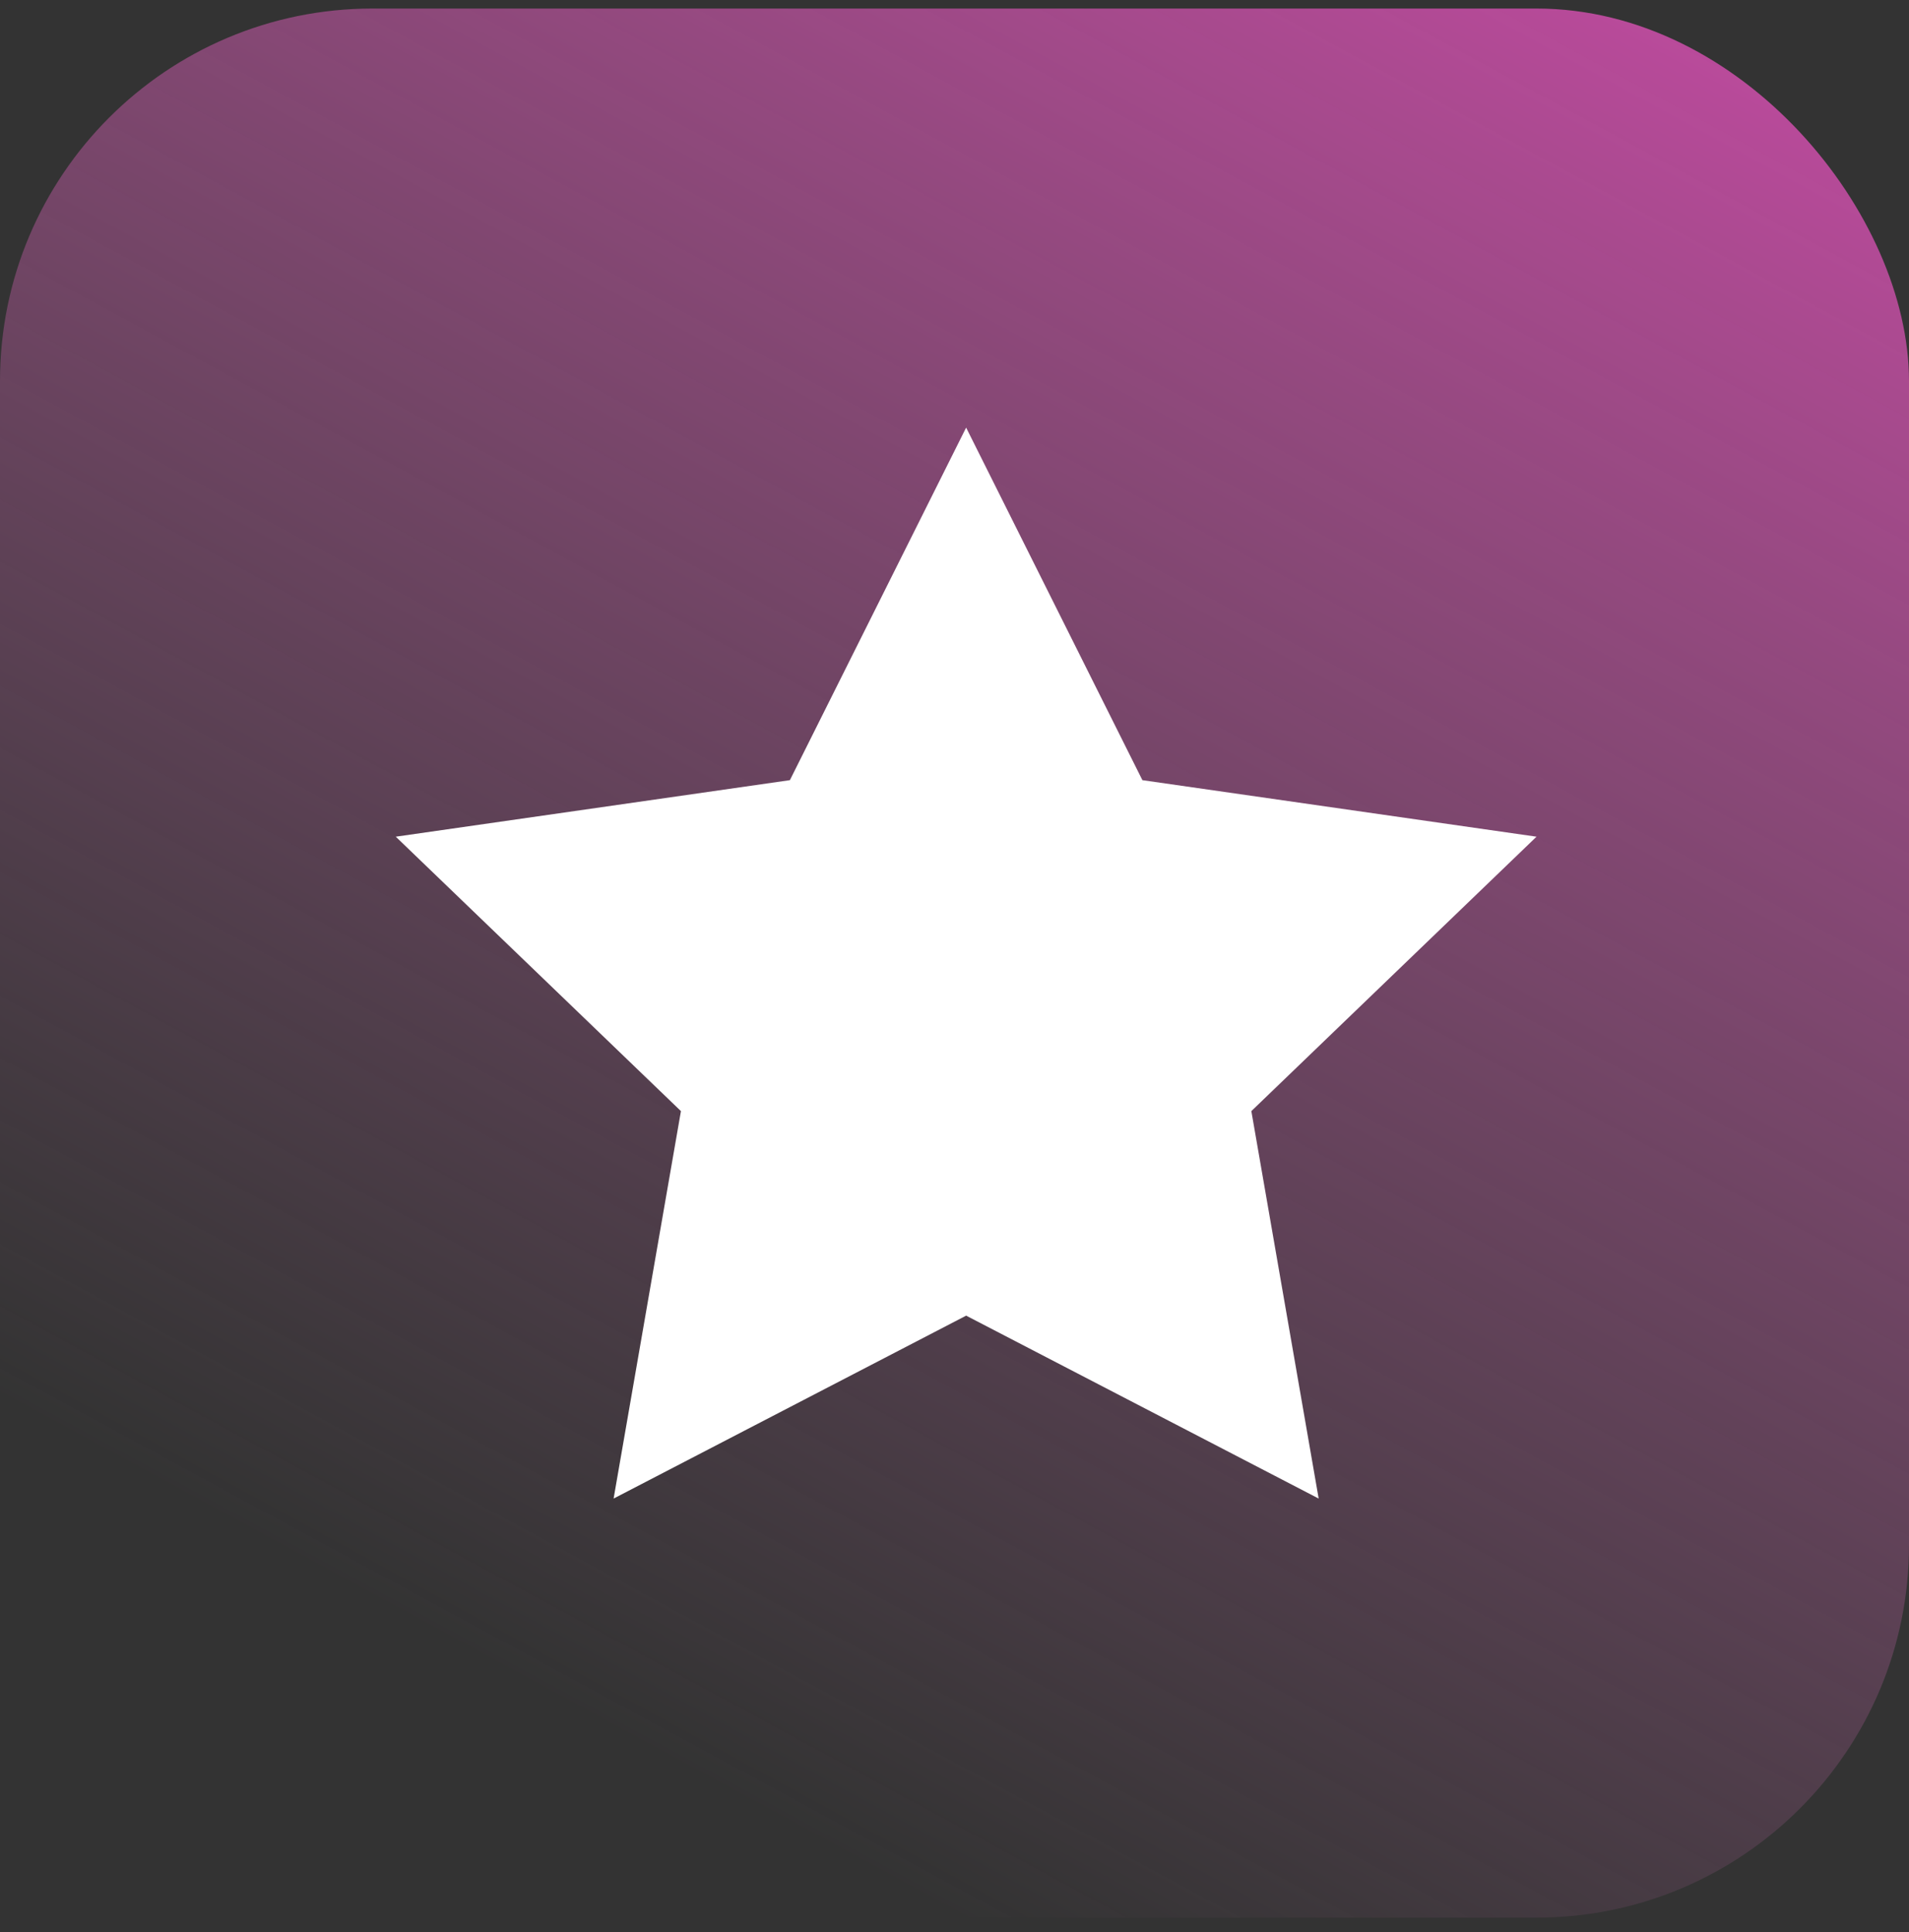
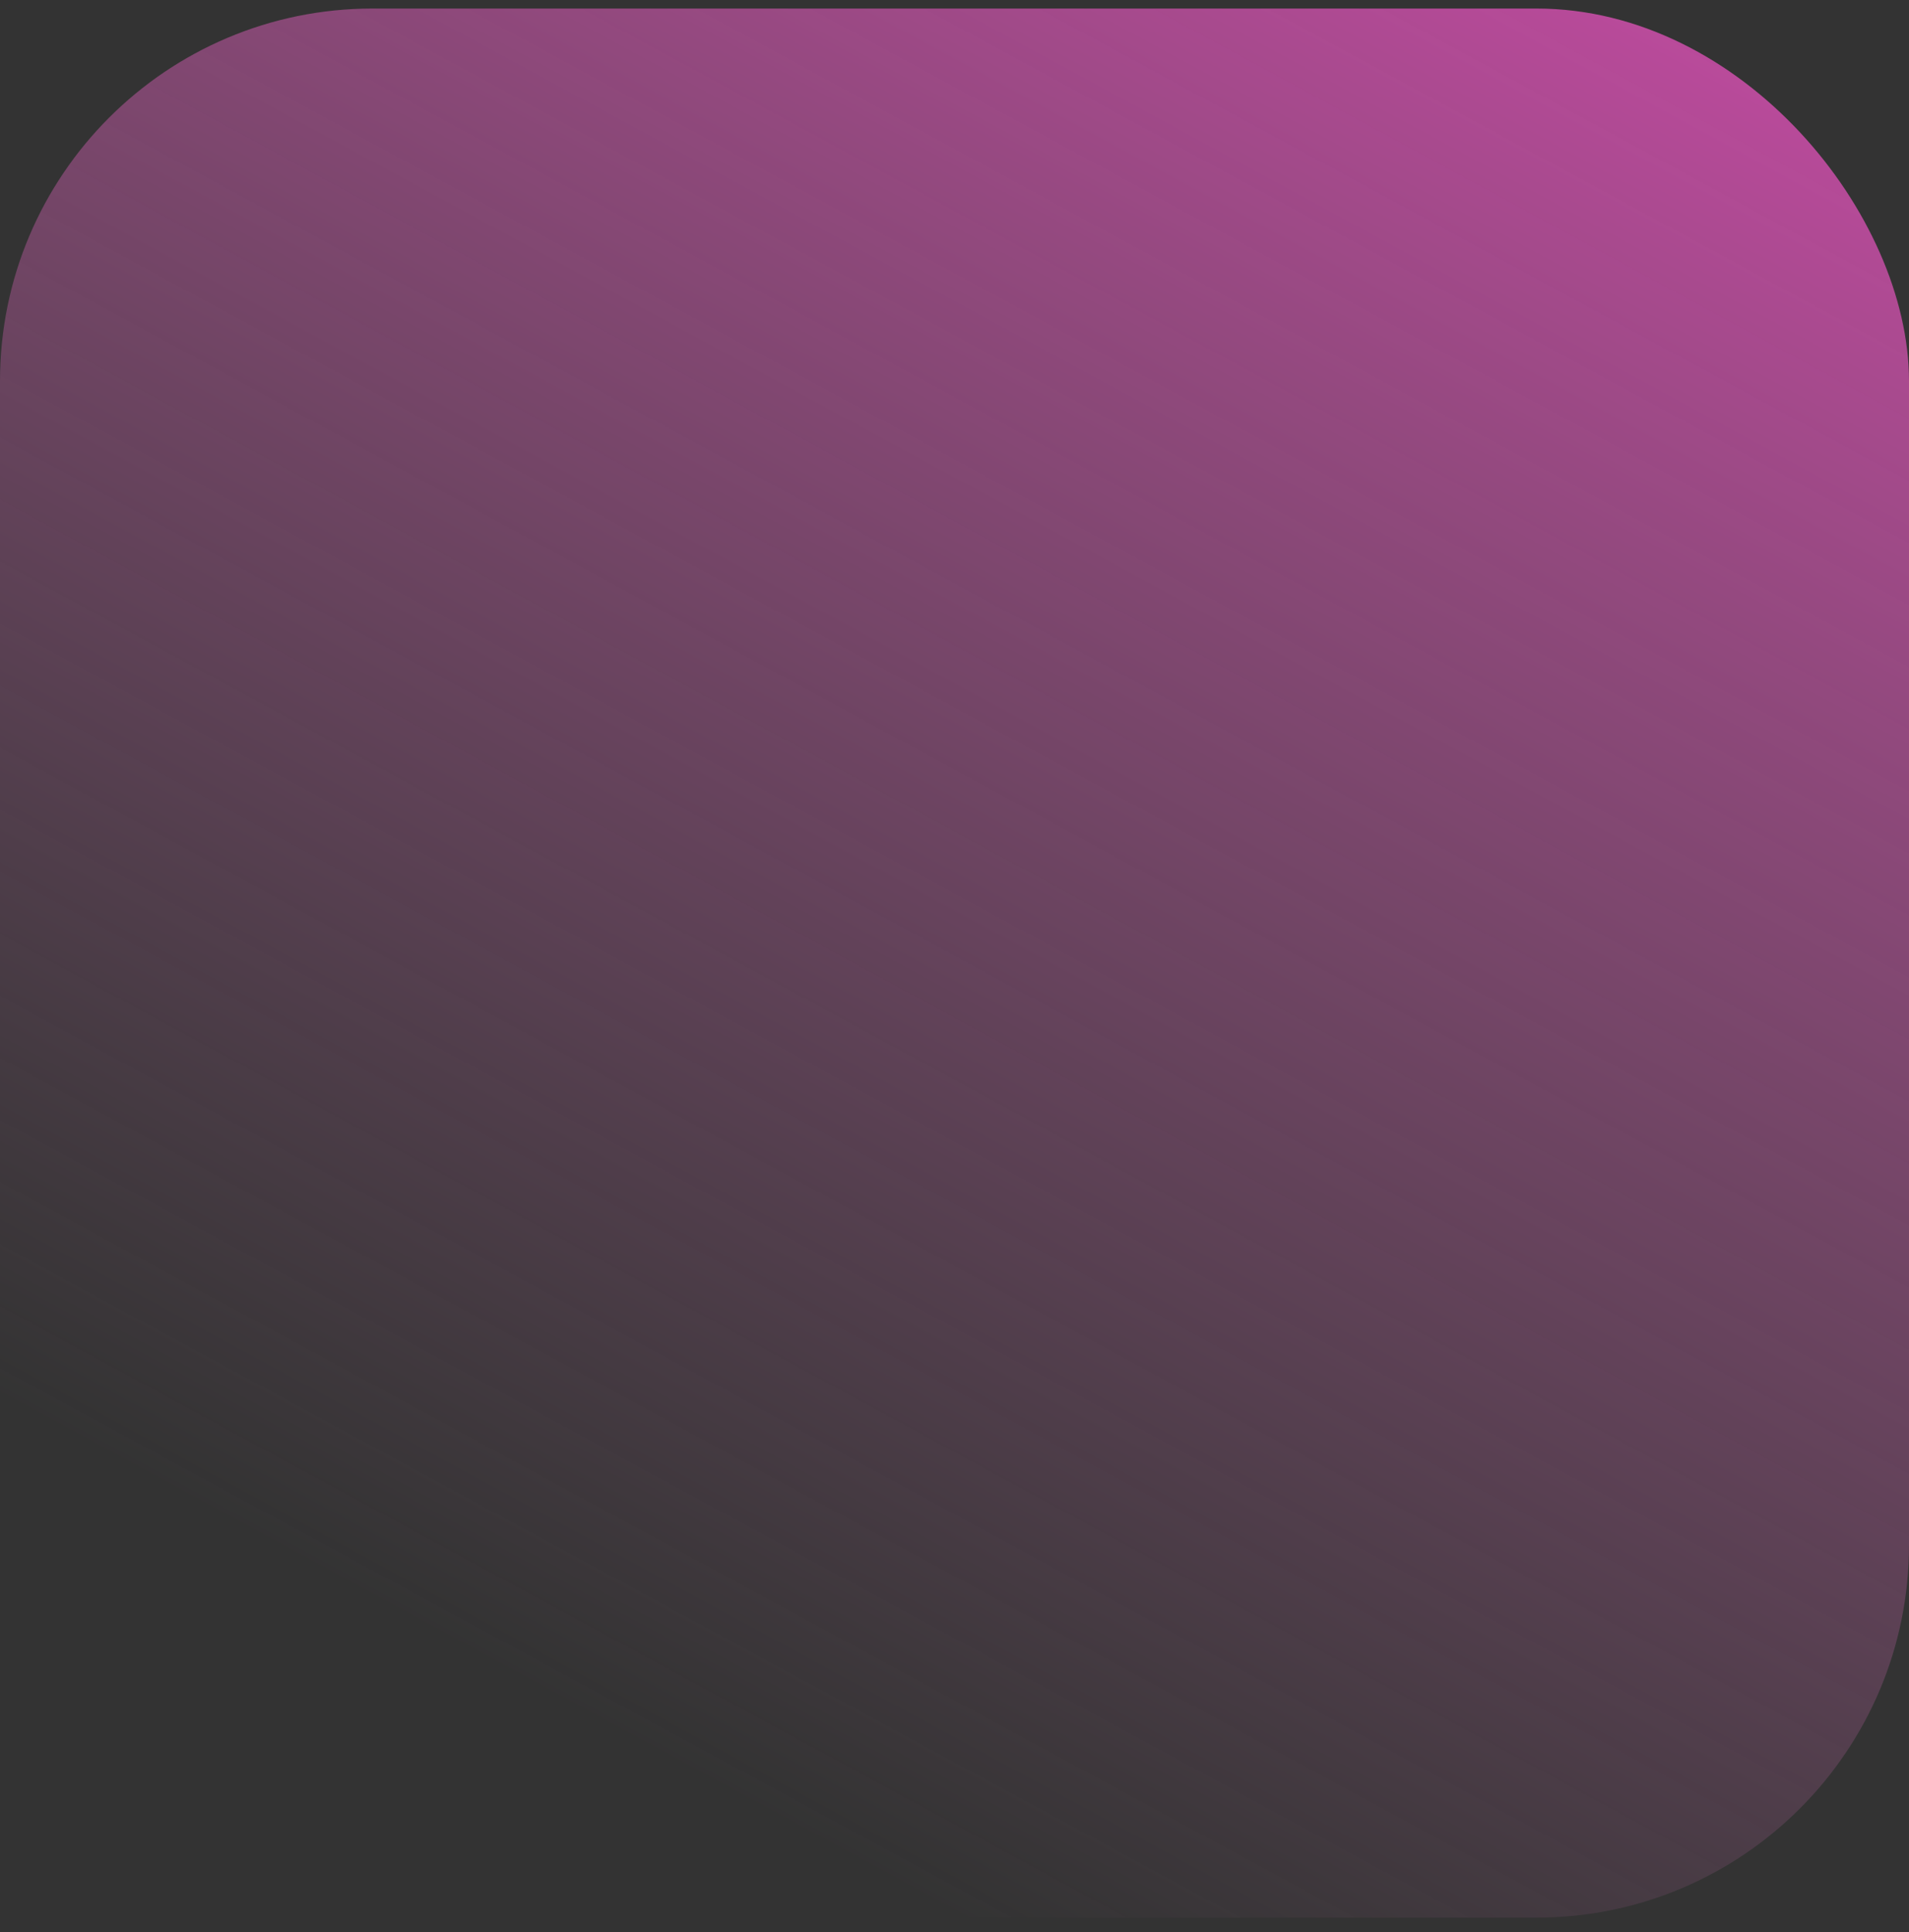
<svg xmlns="http://www.w3.org/2000/svg" width="82" height="83" viewBox="0 0 82 83" fill="none">
  <rect x="0" y="0" width="82" height="83" fill="#333333" stroke="none" />
  <rect y="0.367" width="82" height="82" rx="16" fill="url(#paint0_linear_103_48)" />
-   <path d="M56.643 64.367L41.5 56.51L26.357 64.367L29.249 47.725L17 35.938L33.929 33.51L41.5 18.367L49.071 33.51L66 35.938L53.751 47.725L56.643 64.367Z" fill="white" />
  <defs>
    <linearGradient id="paint0_linear_103_48" x1="41" y1="82.367" x2="98" y2="-22.633" gradientUnits="userSpaceOnUse">
      <stop stop-color="#C675AF" stop-opacity="0" />
      <stop offset="1" stop-color="#FD46CB" />
    </linearGradient>
  </defs>
</svg>